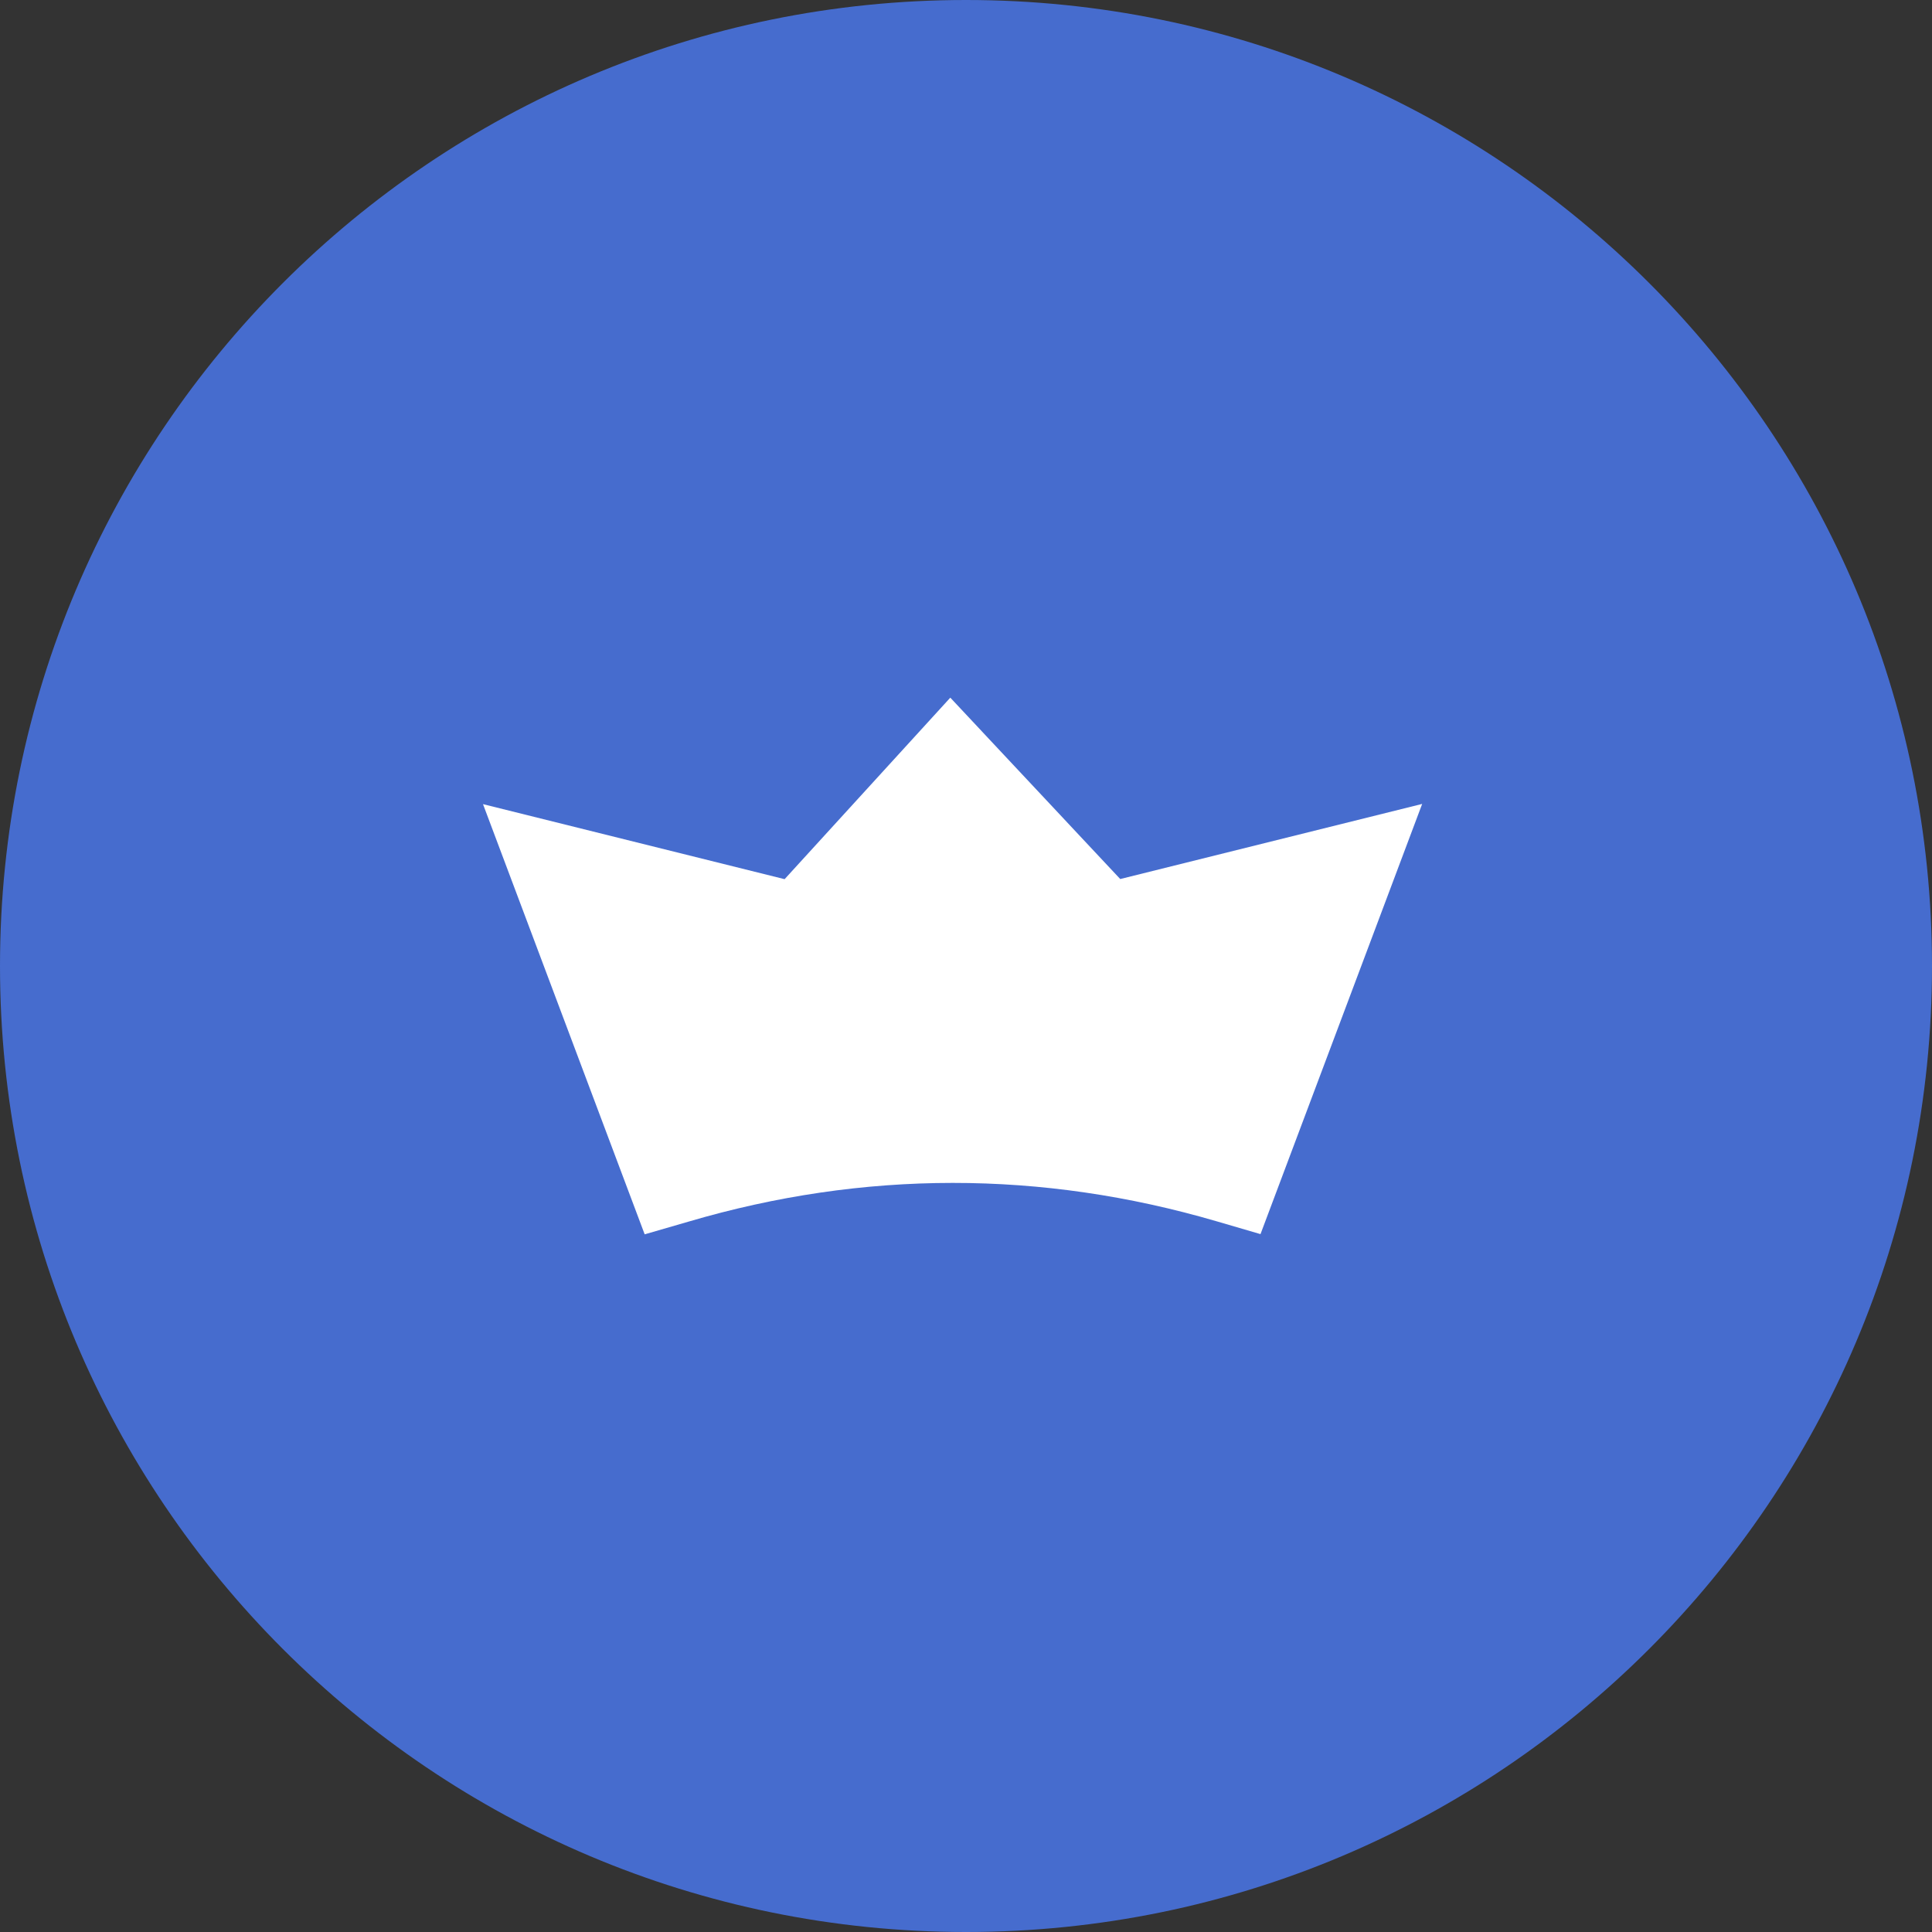
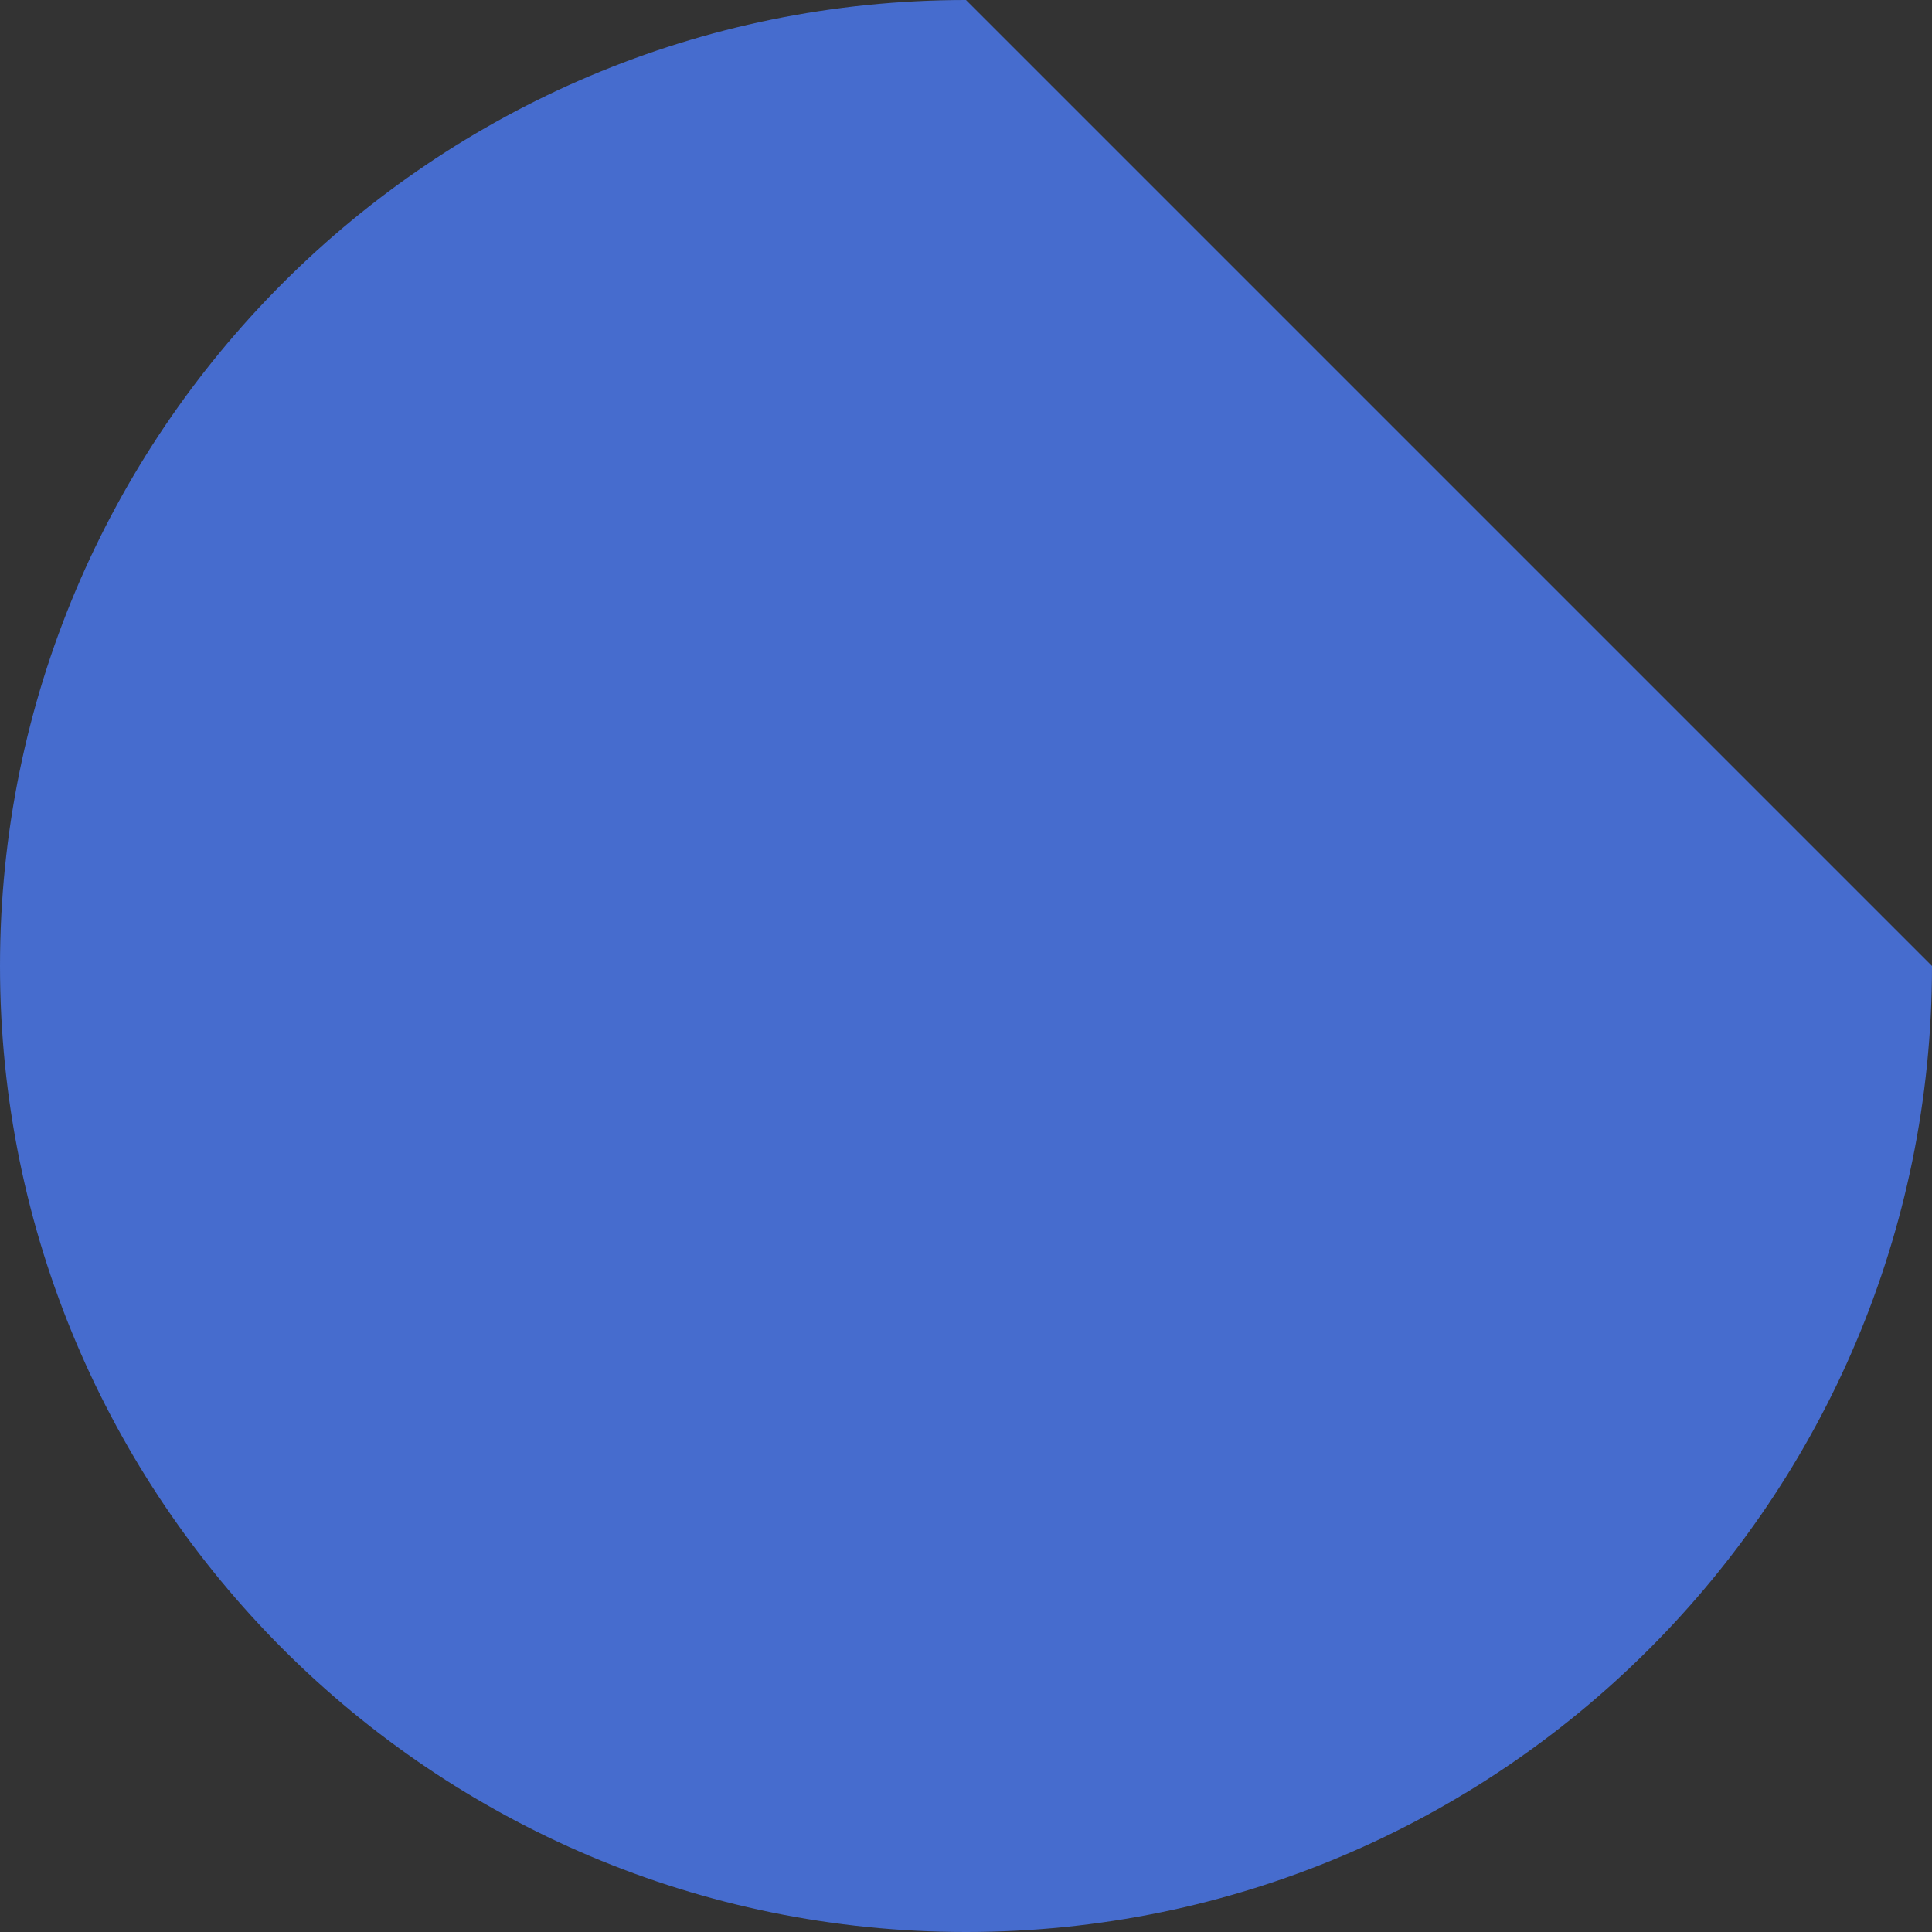
<svg xmlns="http://www.w3.org/2000/svg" width="72" height="72" viewBox="0 0 72 72" fill="none">
  <rect x="0" y="0" width="72" height="72" fill="#333333" stroke="none" />
-   <path d="M72 36C72 55.883 55.883 72 36 72C16.117 72 0 55.883 0 36C0 16.117 16.117 0 36 0C55.883 0 72 16.117 72 36Z" fill="#466CCE" />
-   <path d="M24.025 46L18 29.968L29.24 32.764L35.415 26L41.748 32.759L53 29.96L46.975 45.992L45.346 45.516C38.814 43.604 32.186 43.604 25.654 45.528L24.025 46Z" fill="white" />
+   <path d="M72 36C72 55.883 55.883 72 36 72C16.117 72 0 55.883 0 36C0 16.117 16.117 0 36 0Z" fill="#466CCE" />
</svg>